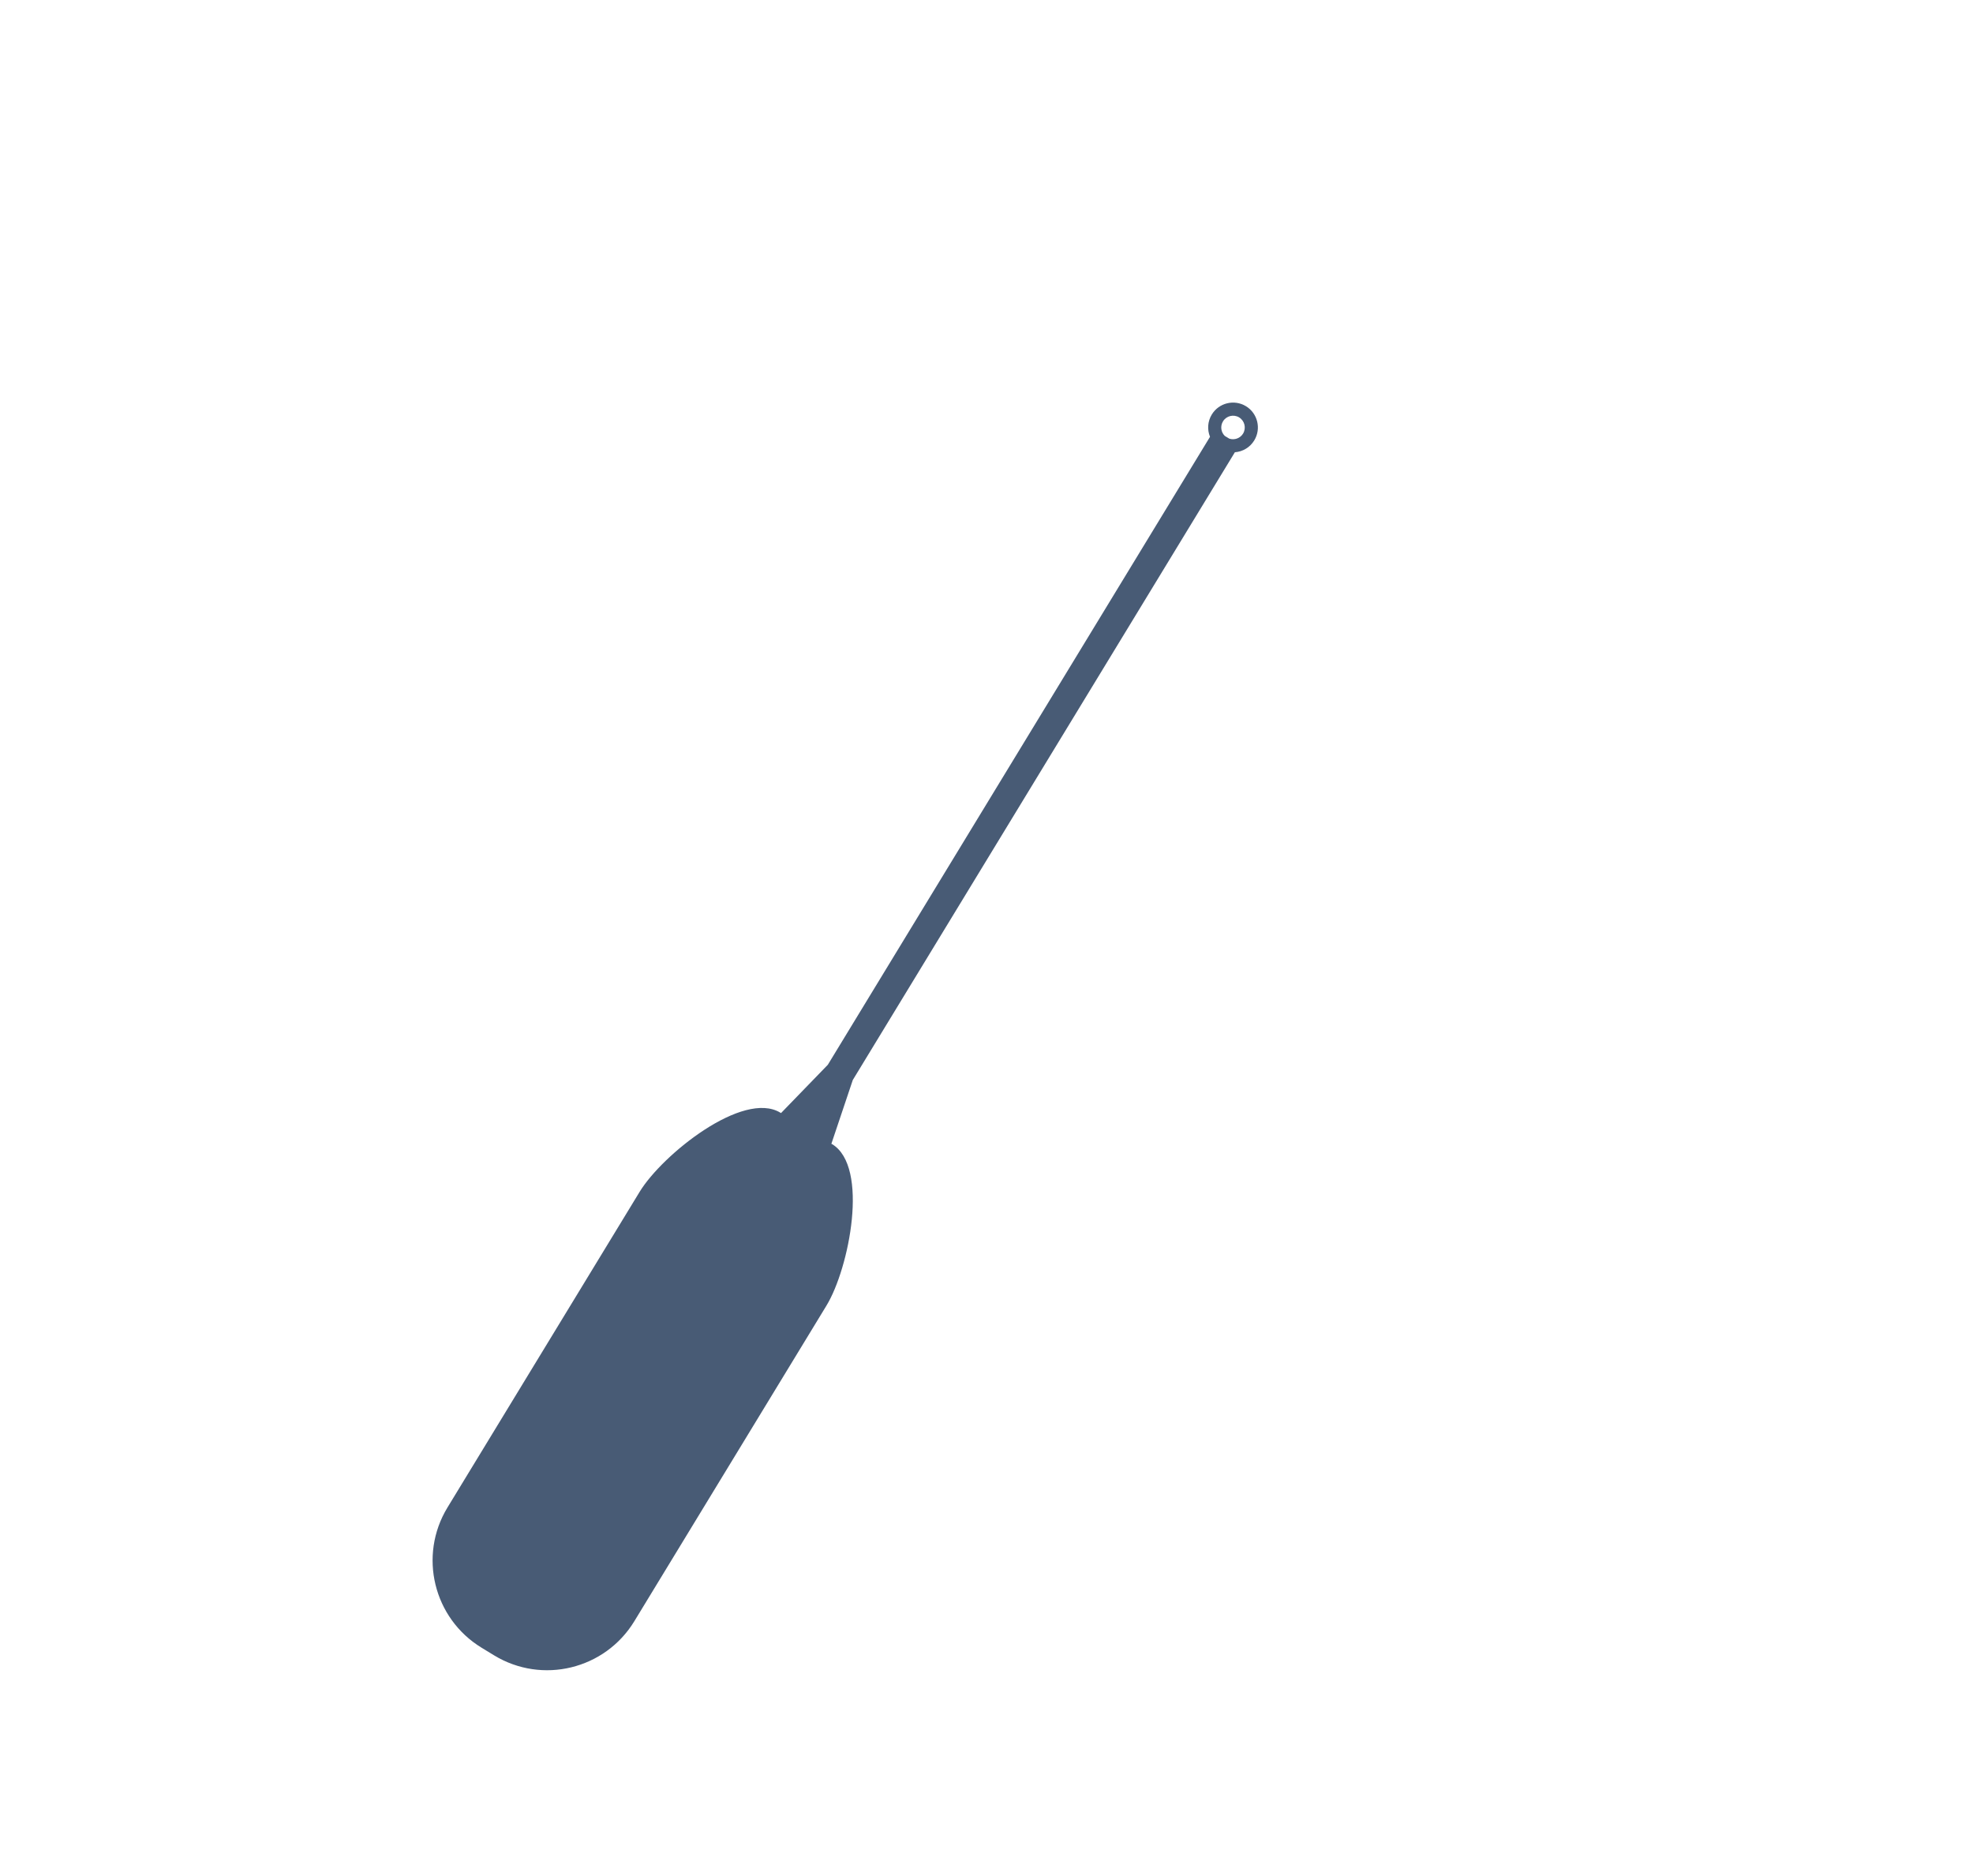
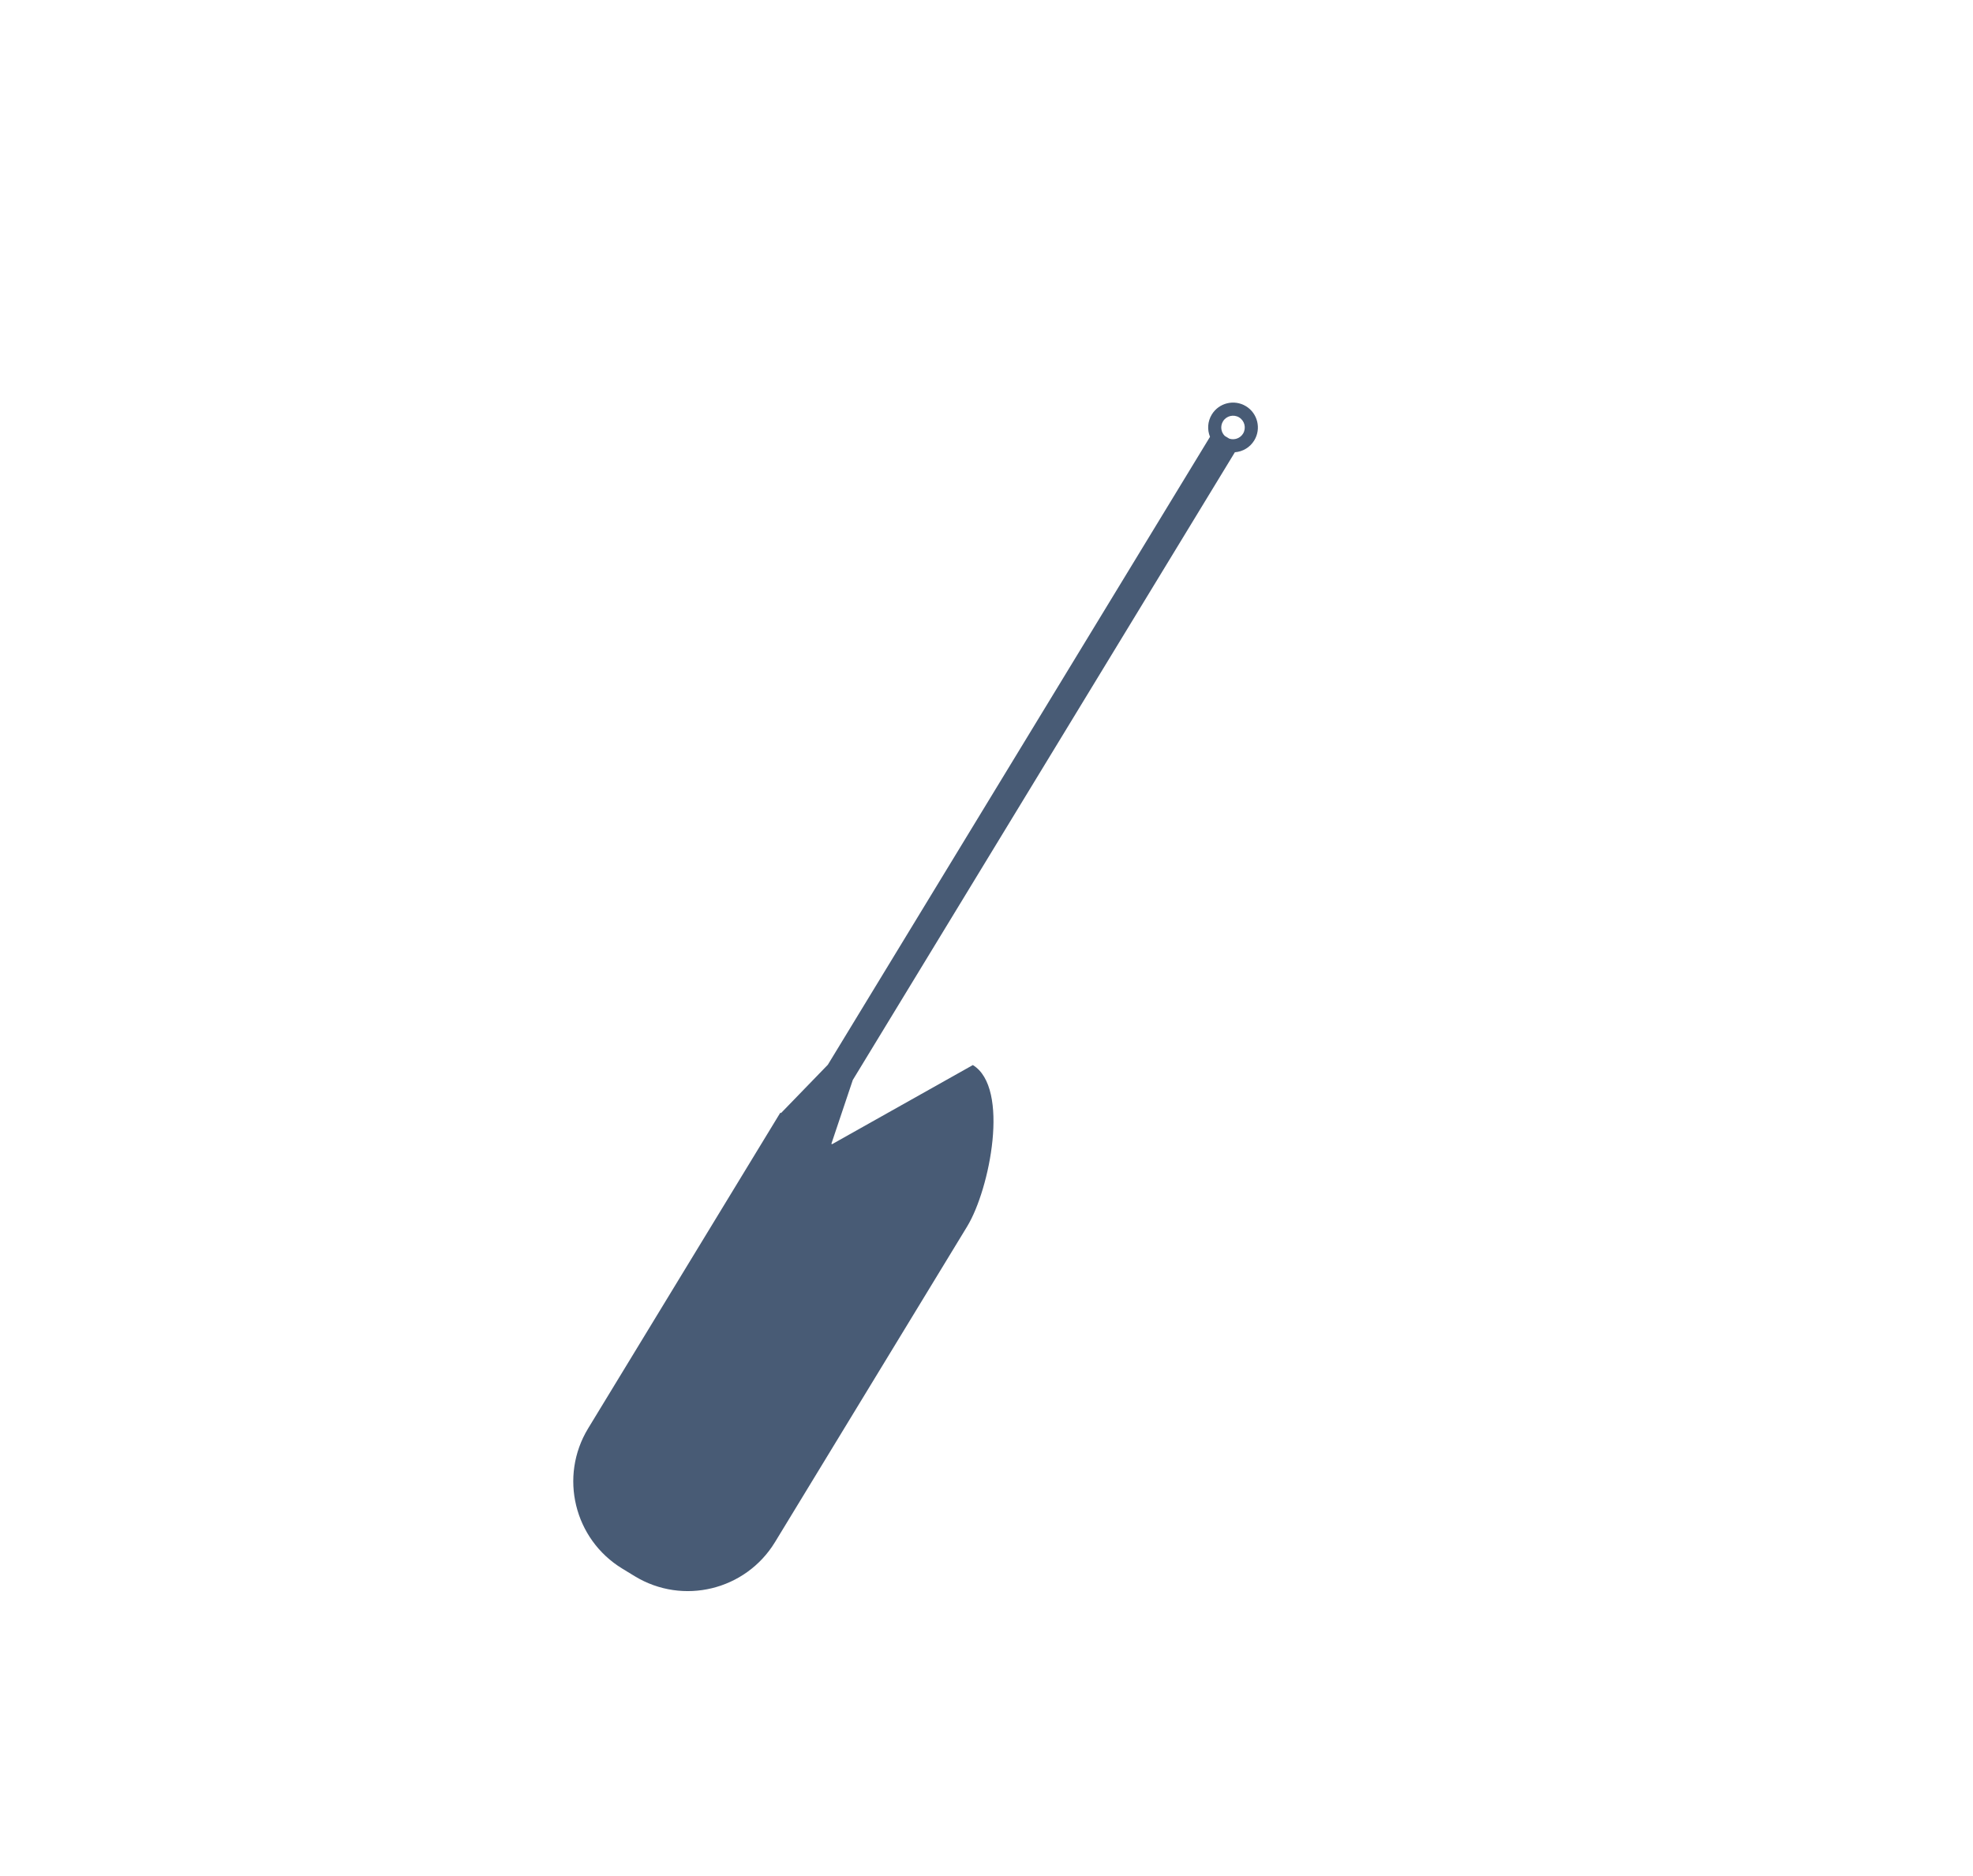
<svg xmlns="http://www.w3.org/2000/svg" id="FeatherDuster" viewBox="0 0 343.61 326.65">
  <defs>
    <style>
      .cls-1 {
        fill: #485b75;
      }
    </style>
  </defs>
-   <path class="cls-1" d="m144.91,199.26l-.12-.07,3.73-11.11,66.54-109.32c1.35-.1,2.63-.83,3.38-2.07,1.24-2.04.59-4.71-1.45-5.95s-4.71-.59-5.95,1.45c-.74,1.21-.81,2.65-.31,3.88l-66.56,109.36-8.15,8.41-.12-.07c-6.49-3.95-20.55,7.29-24.5,13.78l-33.47,54.98c-5.1,8.38-2.44,19.31,5.94,24.42l2.18,1.33c8.38,5.1,19.31,2.44,24.42-5.94l33.47-54.98c3.95-6.49,7.48-24.14.99-28.1Zm70.89-126.57c.97.59,1.27,1.85.69,2.82-.51.83-1.51,1.17-2.4.88l-.78-.47c-.67-.65-.83-1.7-.32-2.54.59-.97,1.85-1.27,2.82-.69Z" />
+   <path class="cls-1" d="m144.91,199.26l-.12-.07,3.73-11.11,66.54-109.32c1.35-.1,2.63-.83,3.38-2.07,1.24-2.04.59-4.71-1.45-5.95s-4.71-.59-5.95,1.45c-.74,1.21-.81,2.65-.31,3.88l-66.56,109.36-8.15,8.41-.12-.07l-33.47,54.98c-5.1,8.38-2.44,19.31,5.94,24.42l2.18,1.33c8.38,5.1,19.31,2.44,24.42-5.94l33.47-54.98c3.95-6.49,7.48-24.14.99-28.1Zm70.89-126.57c.97.59,1.27,1.85.69,2.82-.51.83-1.51,1.17-2.4.88l-.78-.47c-.67-.65-.83-1.7-.32-2.54.59-.97,1.85-1.27,2.82-.69Z" />
</svg>